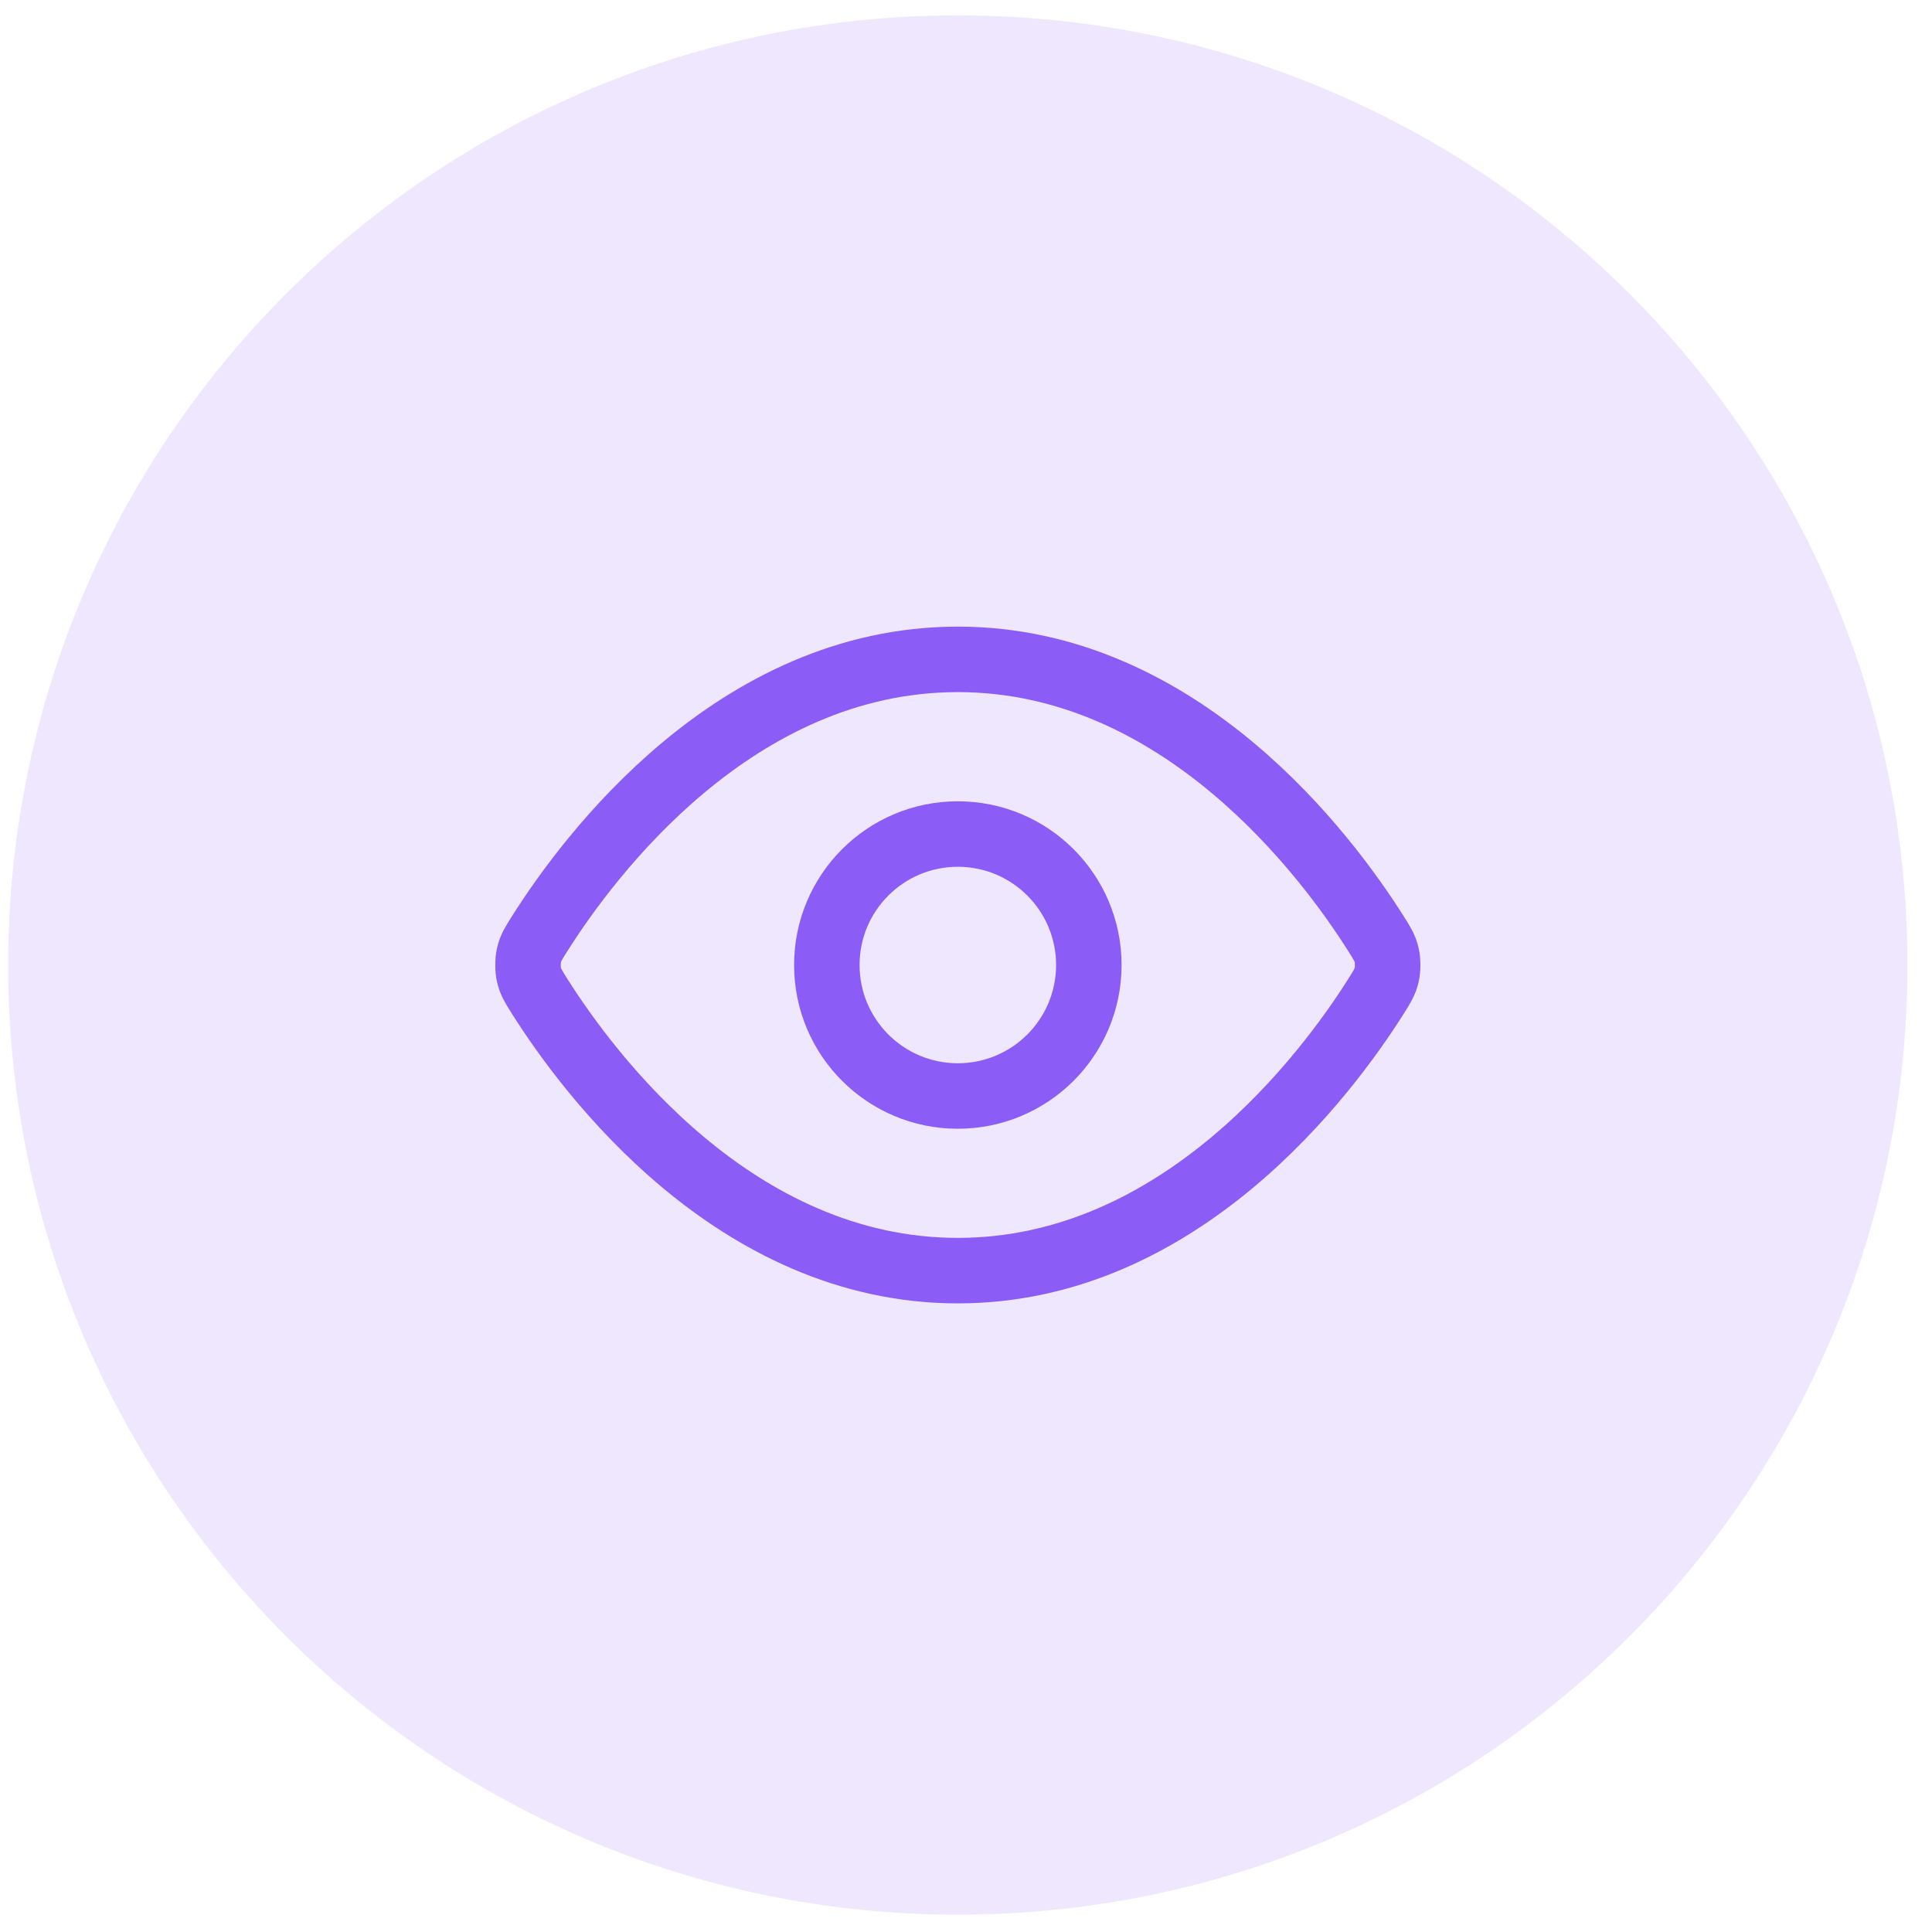
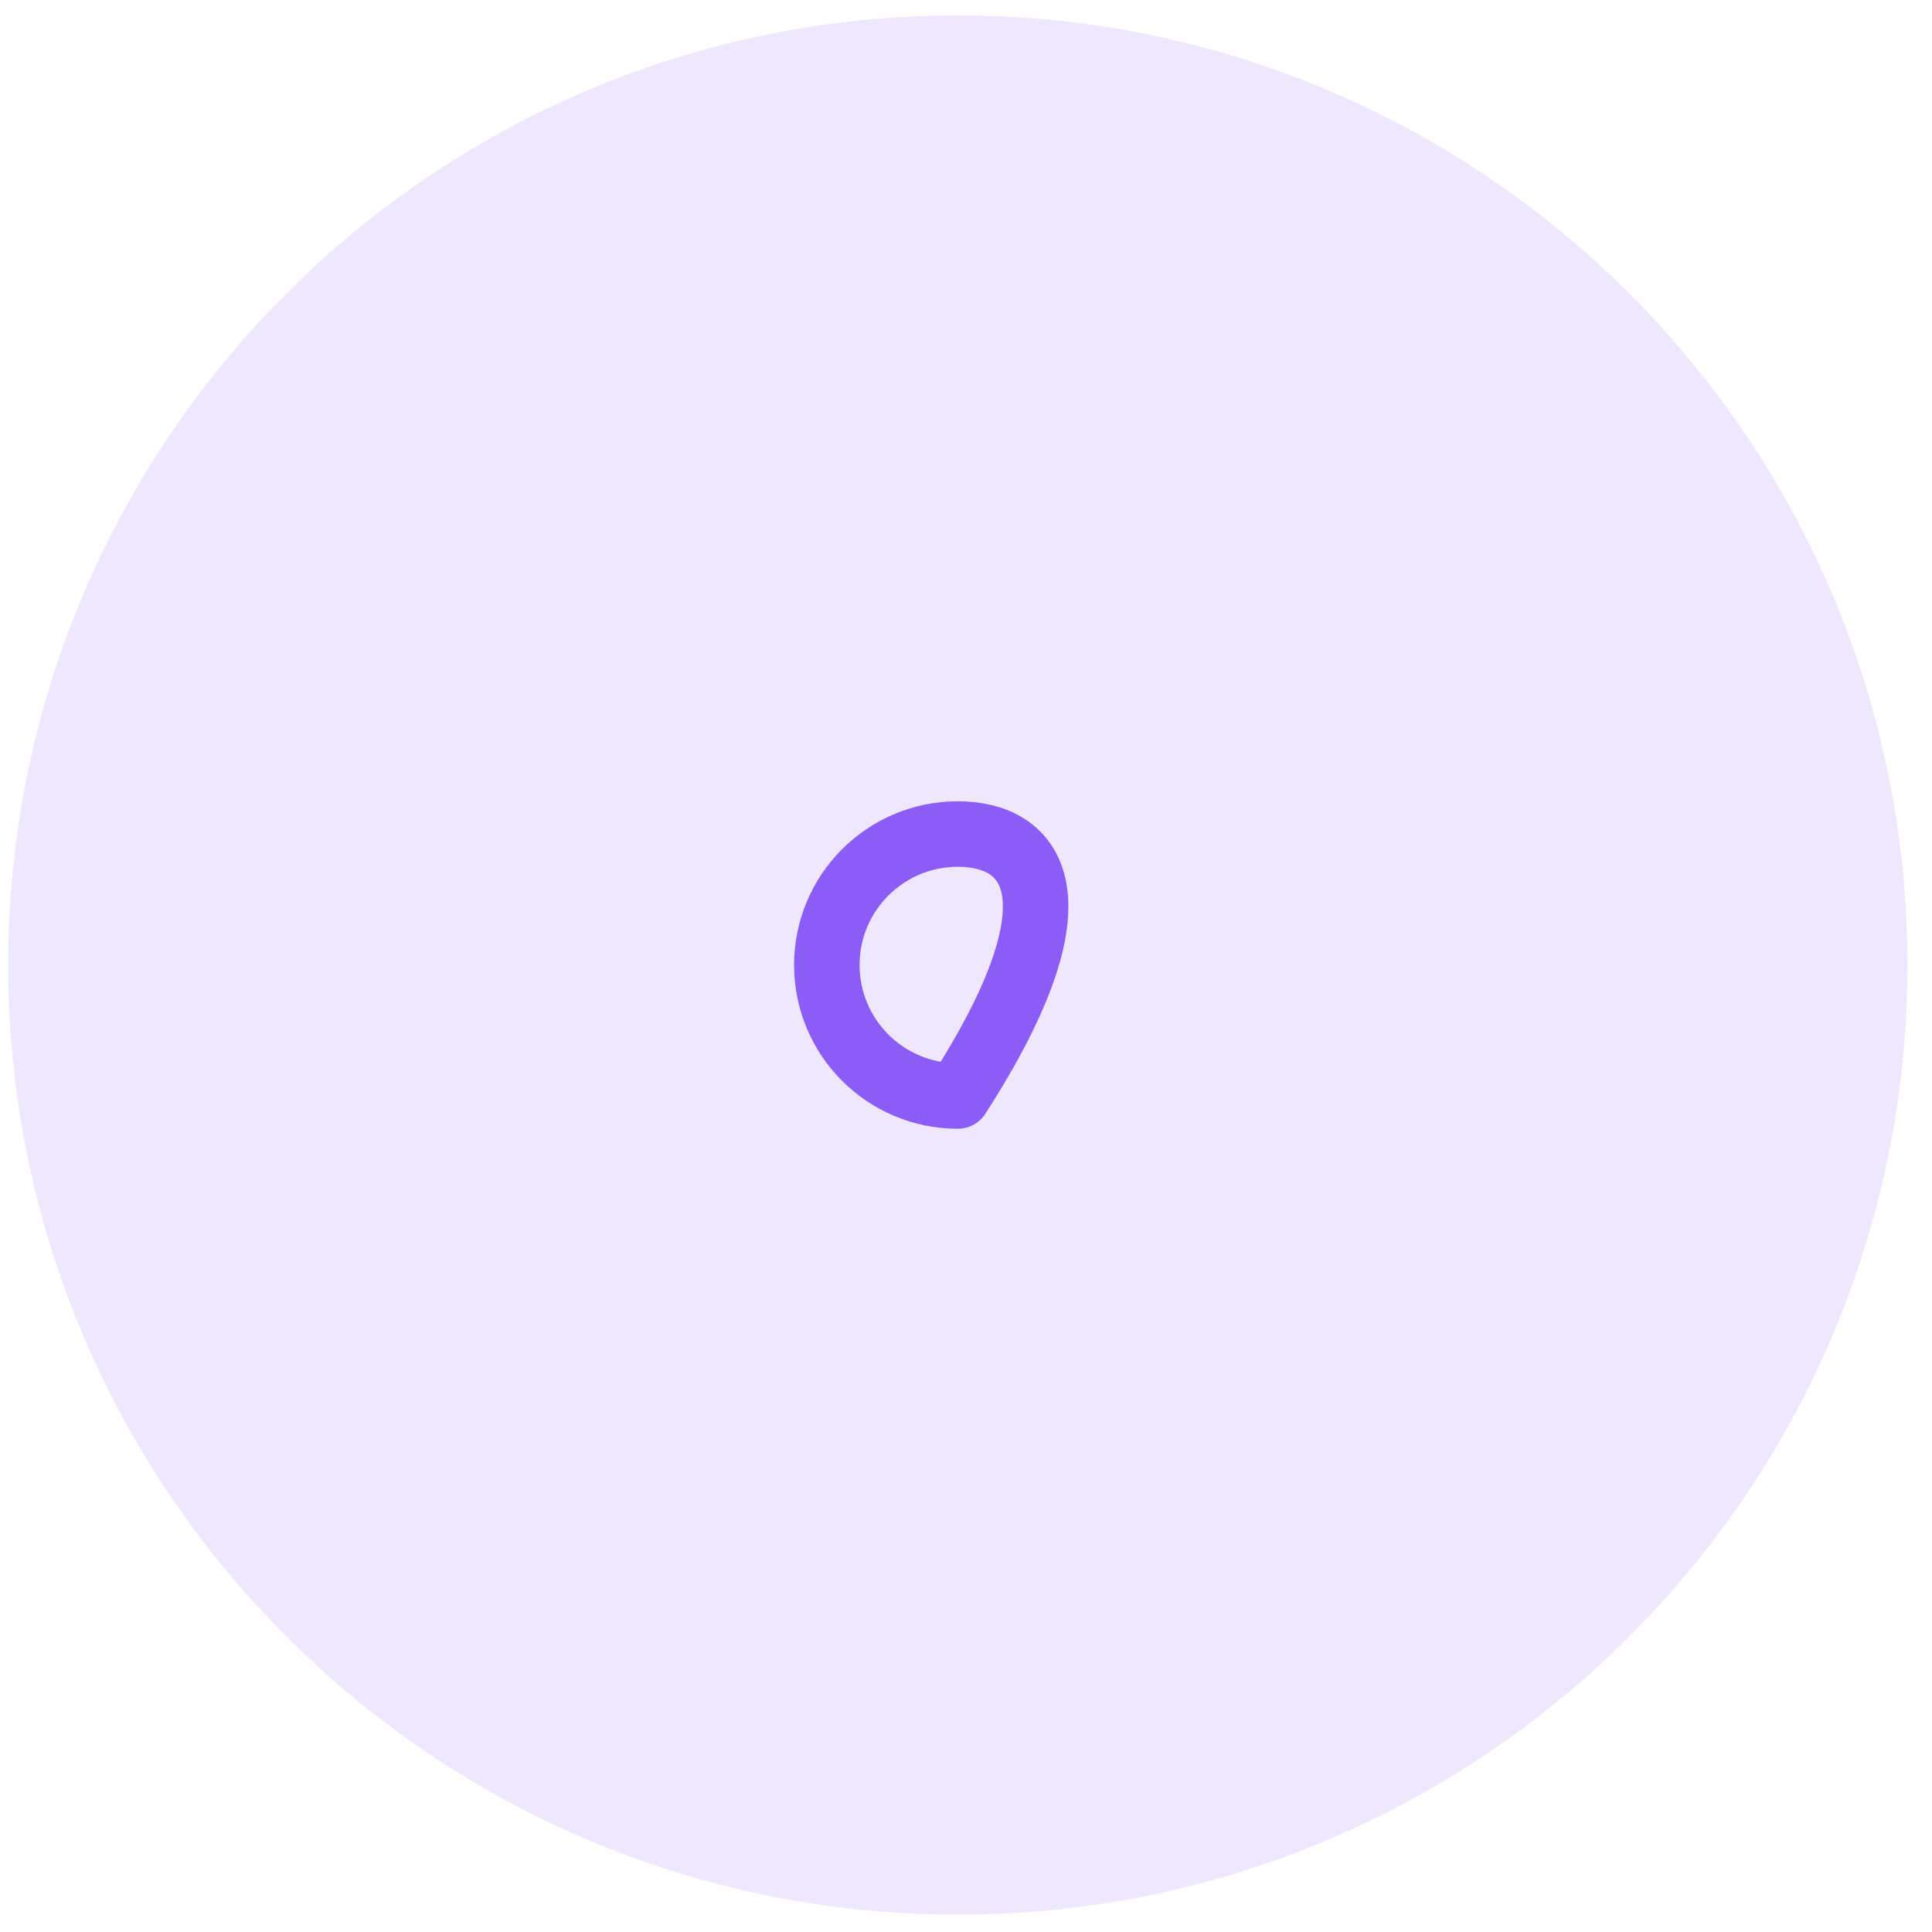
<svg xmlns="http://www.w3.org/2000/svg" width="59" height="59" viewBox="0 0 59 59" fill="none">
  <path d="M0.25 29.47C0.25 13.454 13.234 0.47 29.25 0.47C45.266 0.47 58.25 13.454 58.25 29.47C58.25 45.486 45.266 58.47 29.25 58.47C13.234 58.47 0.25 45.486 0.25 29.47Z" fill="#EEE7FE" />
-   <path d="M16.477 30.421C16.295 30.133 16.204 29.989 16.154 29.767C16.116 29.601 16.116 29.338 16.154 29.172C16.204 28.95 16.295 28.806 16.477 28.519C17.977 26.143 22.444 20.136 29.25 20.136C36.057 20.136 40.524 26.143 42.024 28.519C42.206 28.806 42.297 28.95 42.347 29.172C42.386 29.338 42.386 29.601 42.347 29.767C42.297 29.989 42.206 30.133 42.024 30.421C40.524 32.796 36.057 38.803 29.25 38.803C22.444 38.803 17.977 32.796 16.477 30.421Z" stroke="#8B5CF6" stroke-width="2" stroke-linecap="round" stroke-linejoin="round" />
-   <path d="M29.25 33.47C31.46 33.47 33.251 31.679 33.251 29.47C33.251 27.26 31.46 25.47 29.25 25.47C27.041 25.47 25.25 27.26 25.25 29.47C25.25 31.679 27.041 33.47 29.25 33.47Z" stroke="#8B5CF6" stroke-width="2" stroke-linecap="round" stroke-linejoin="round" />
+   <path d="M29.25 33.47C33.251 27.26 31.46 25.47 29.25 25.47C27.041 25.47 25.25 27.26 25.25 29.47C25.25 31.679 27.041 33.47 29.25 33.47Z" stroke="#8B5CF6" stroke-width="2" stroke-linecap="round" stroke-linejoin="round" />
</svg>